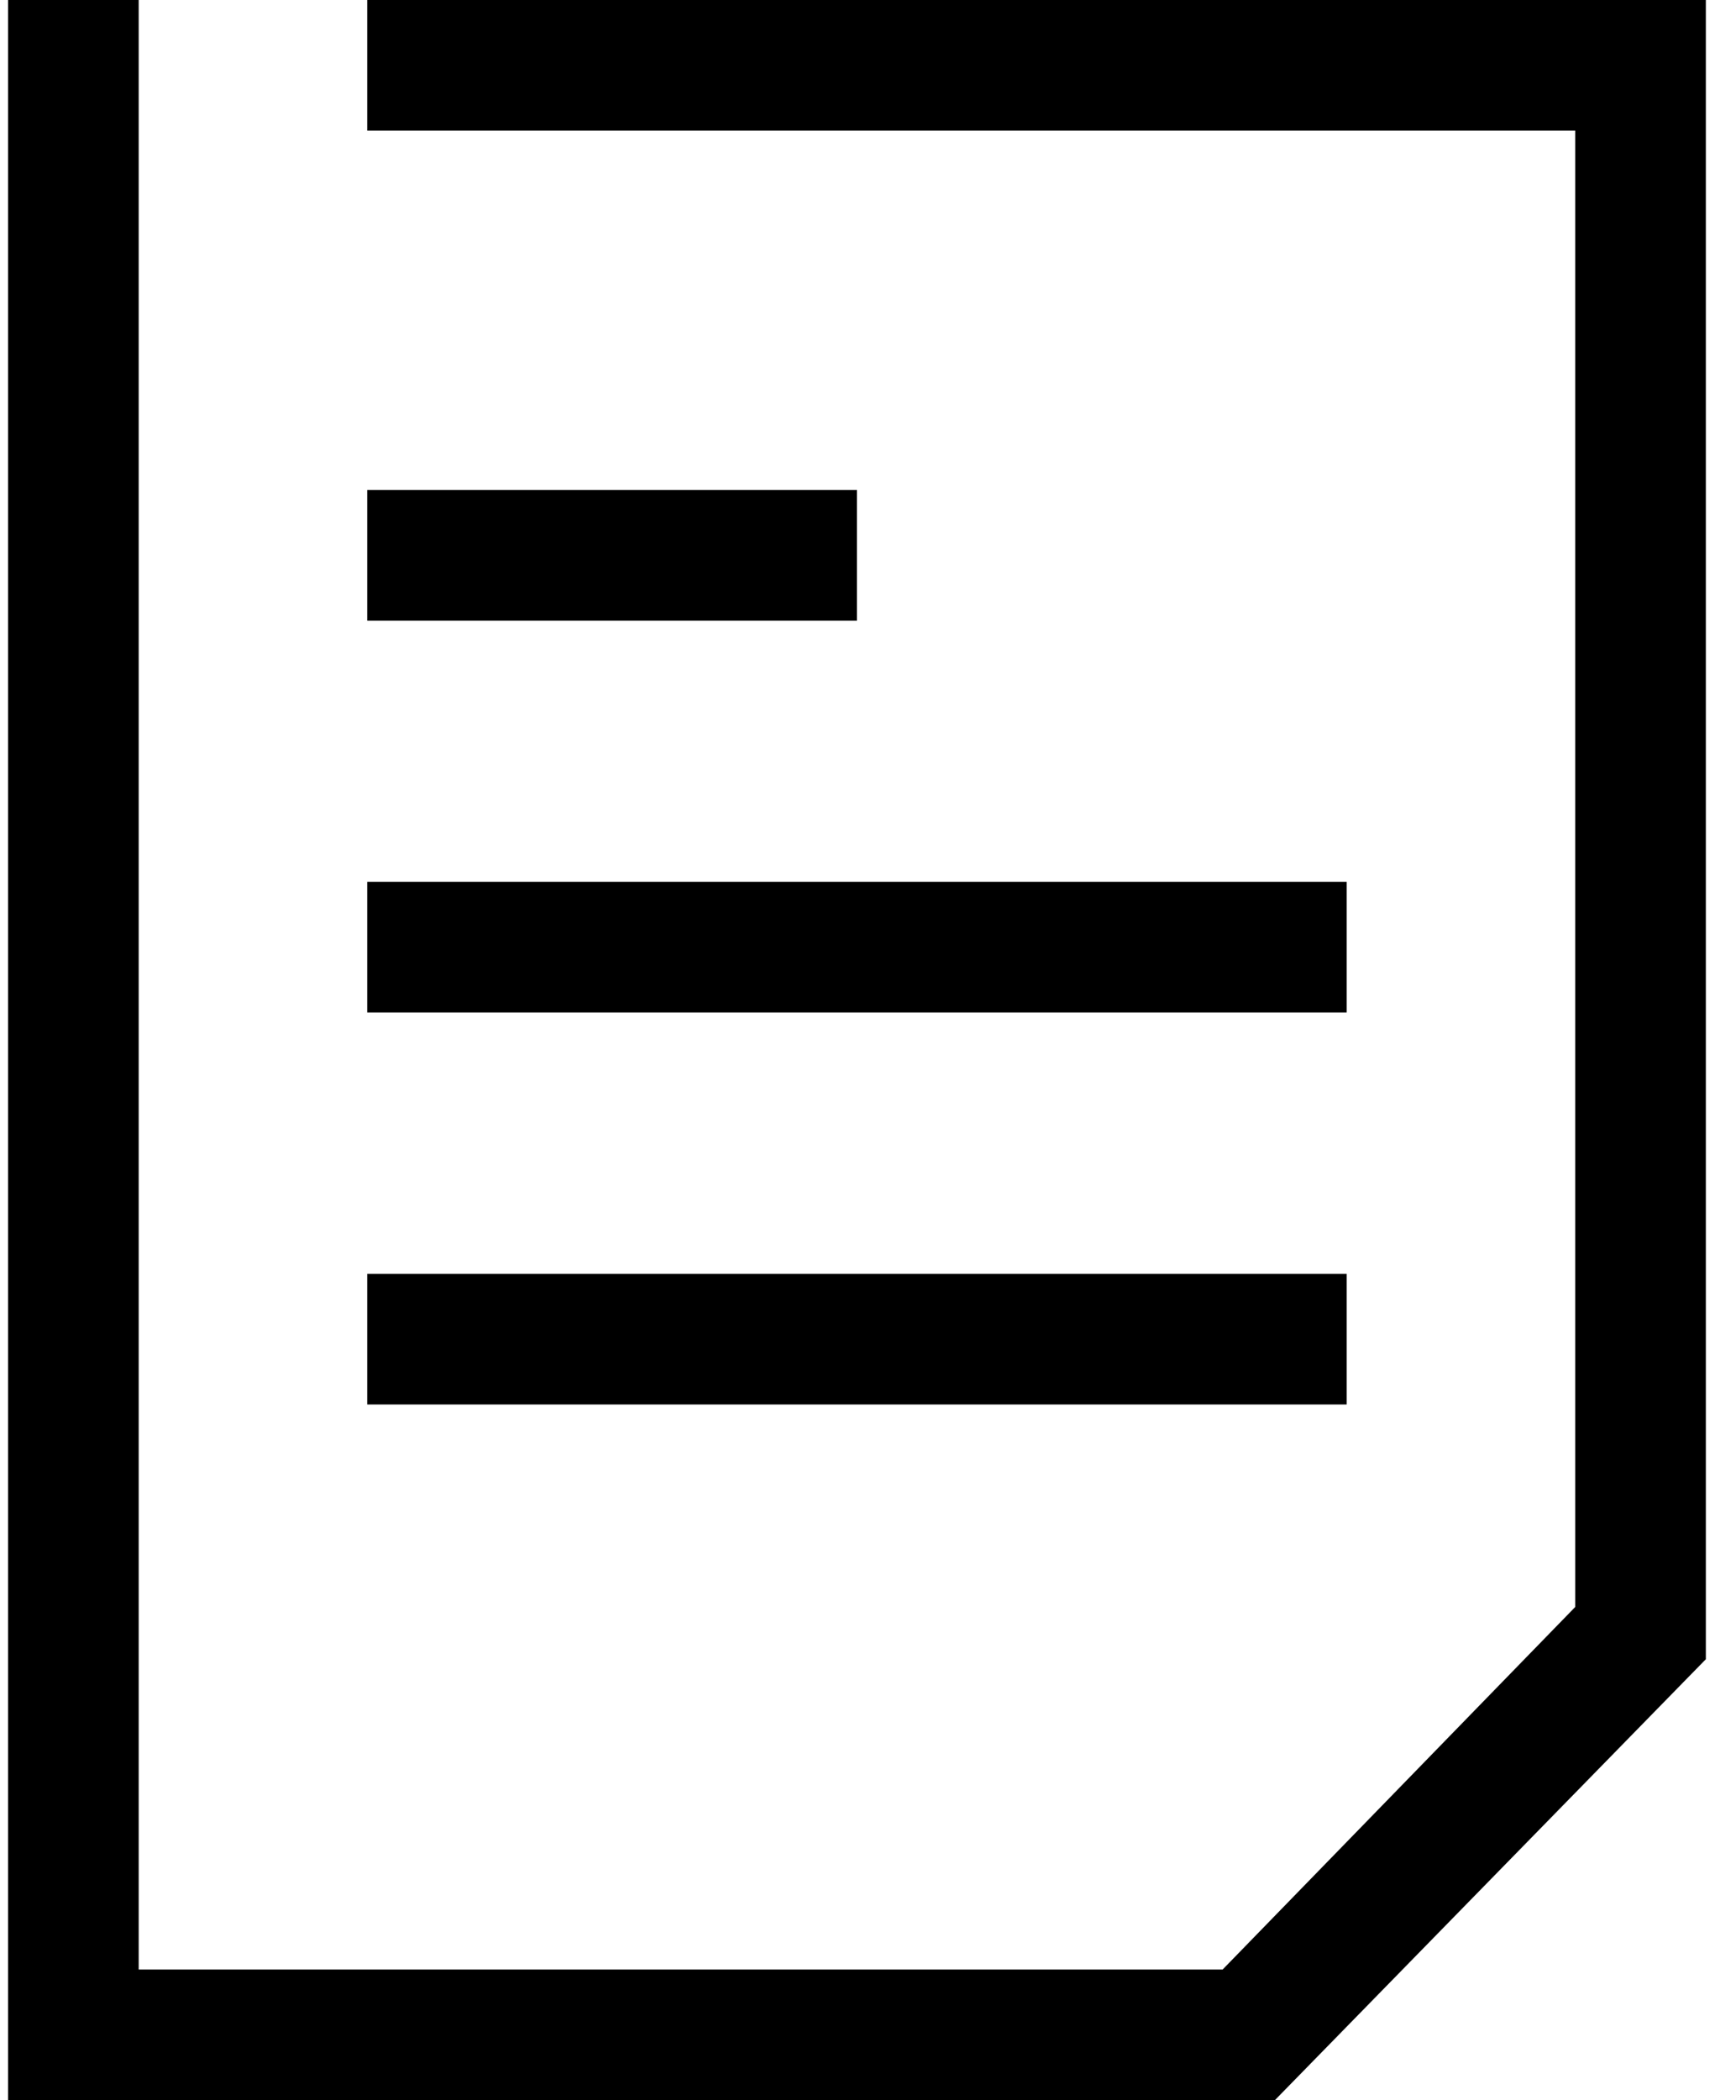
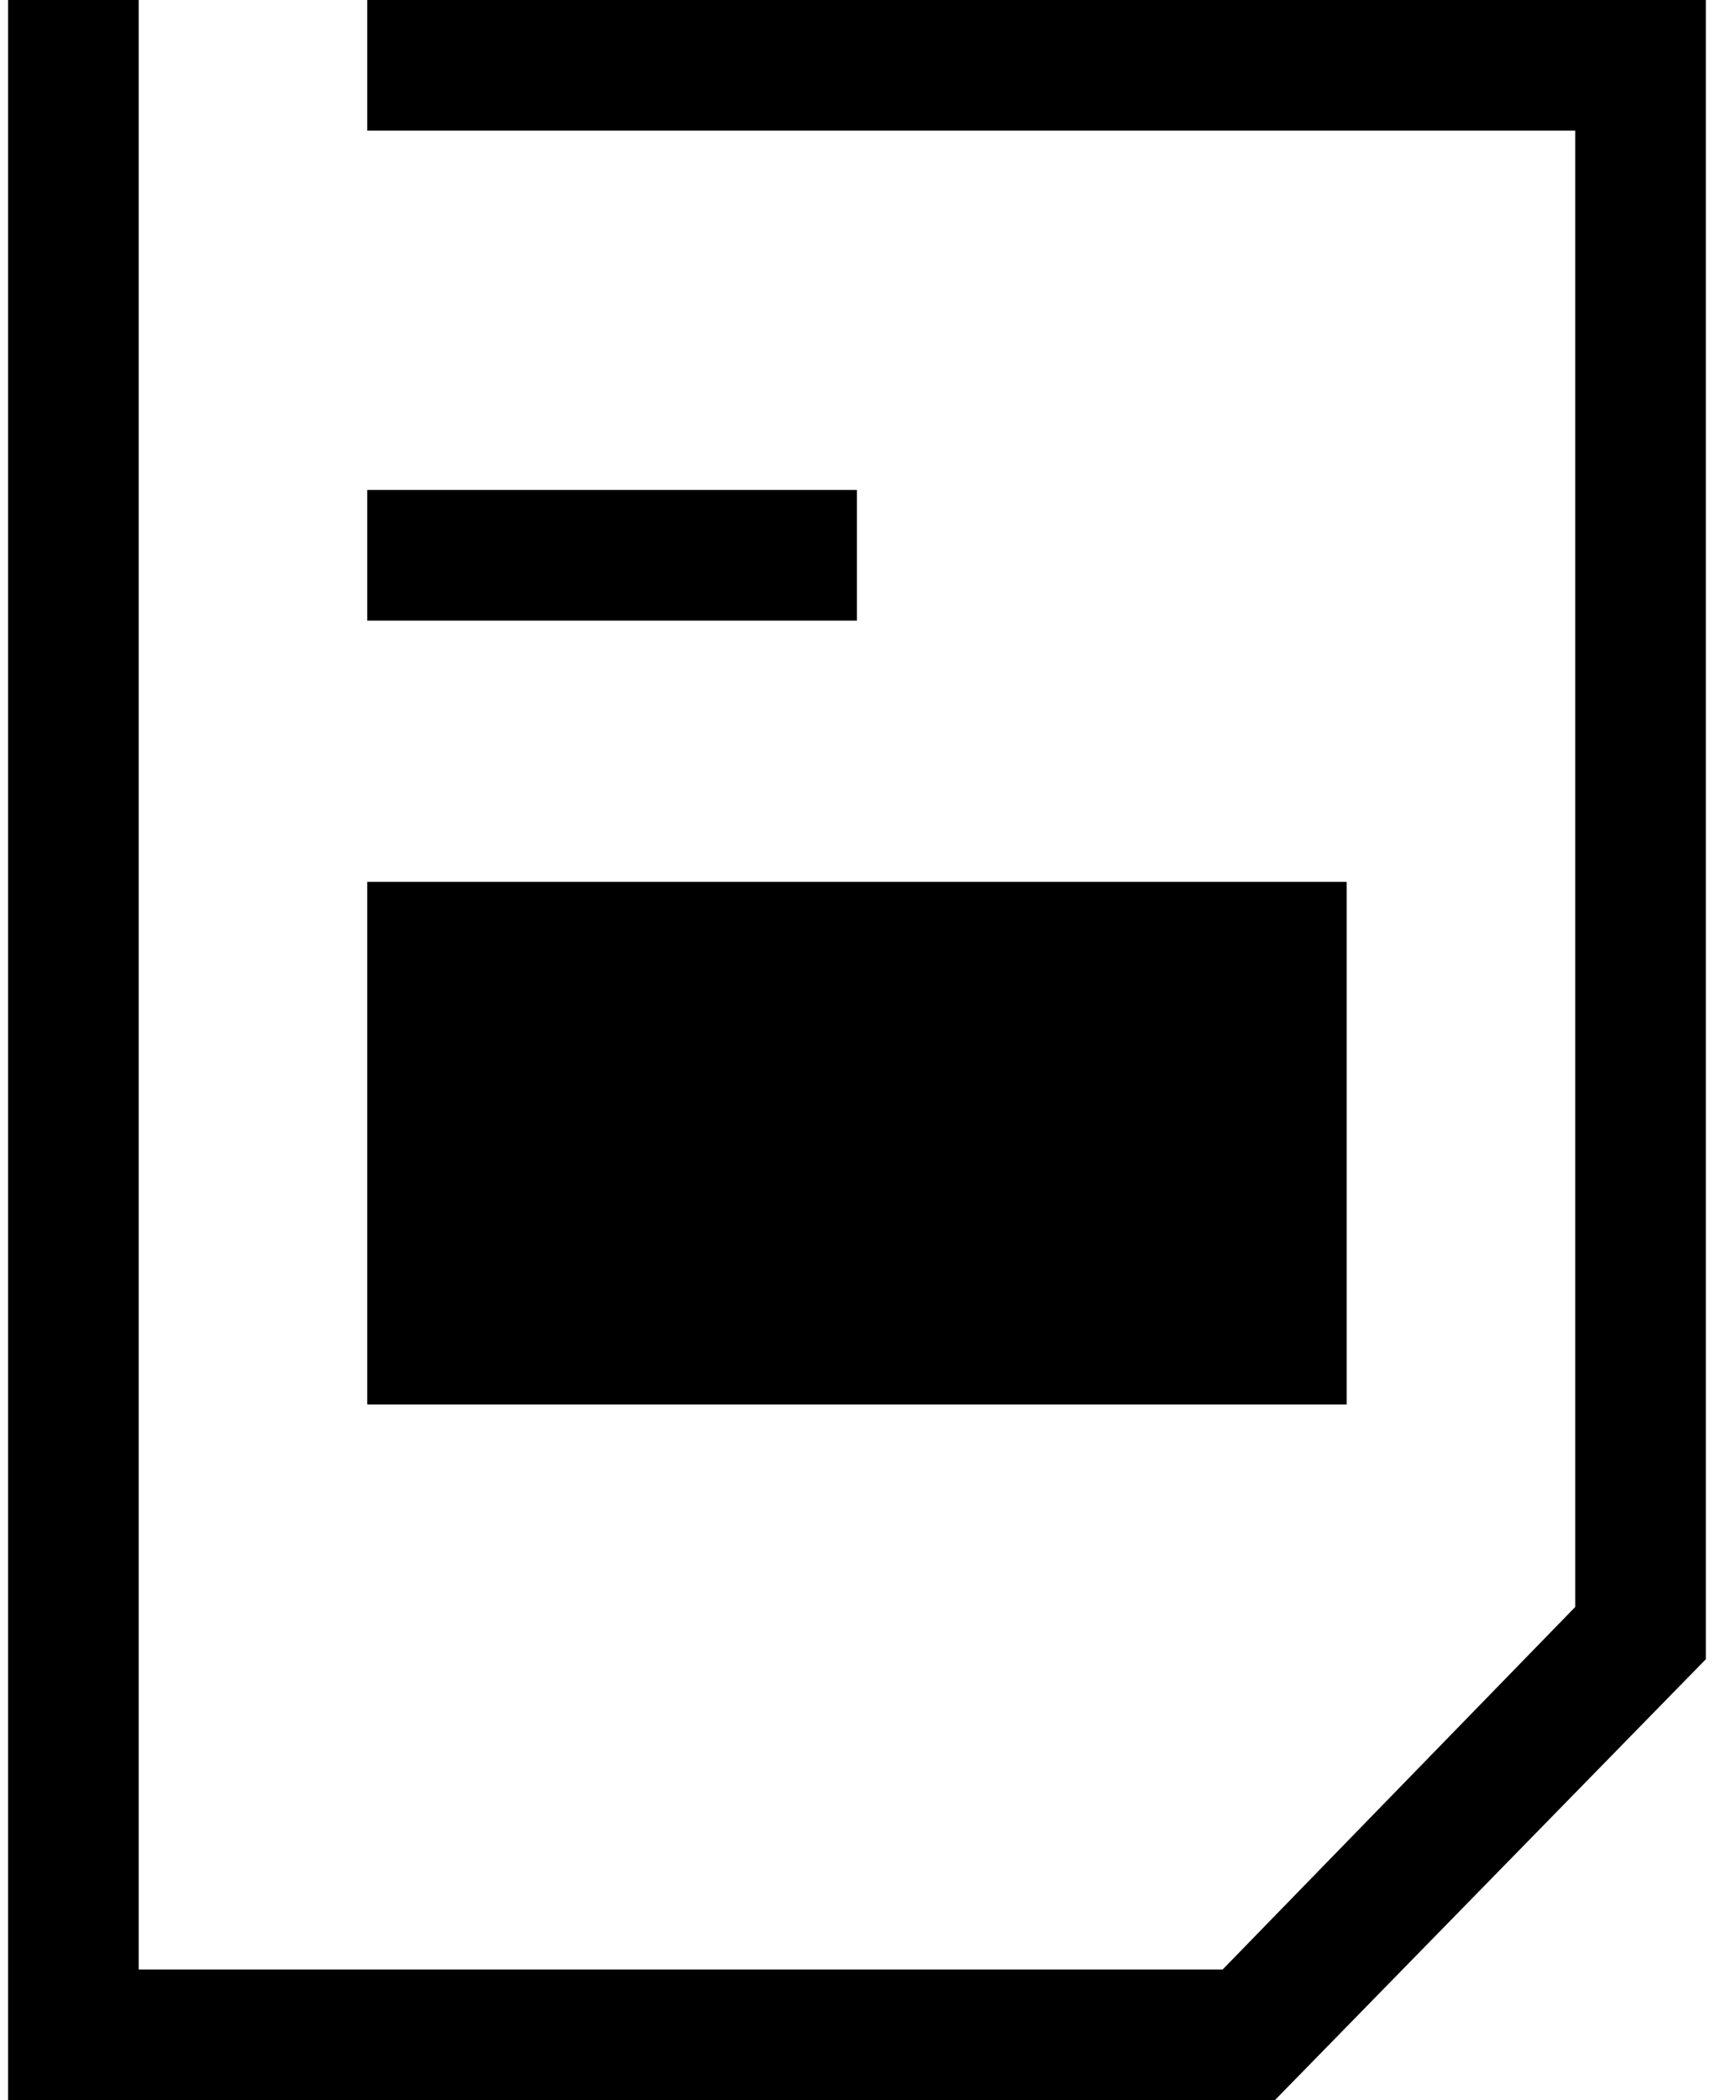
<svg xmlns="http://www.w3.org/2000/svg" width="43" height="52" viewBox="0 0 43 52" fill="none">
-   <path d="M21.226 12.131H9.096V15.366H21.226V12.131ZM33.357 21.835H9.096V25.07H33.357V21.835ZM33.357 31.54H9.096V34.775H33.357V31.54ZM9.096 0V3.235H39.018V39.788L30.284 48.765H3.435V9.138V0H0.2V9.138V52H31.578L42.253 41.082V0H9.096Z" fill="#000000" />
+   <path d="M21.226 12.131H9.096V15.366H21.226V12.131ZM33.357 21.835H9.096V25.07H33.357V21.835ZH9.096V34.775H33.357V31.54ZM9.096 0V3.235H39.018V39.788L30.284 48.765H3.435V9.138V0H0.2V9.138V52H31.578L42.253 41.082V0H9.096Z" fill="#000000" />
</svg>